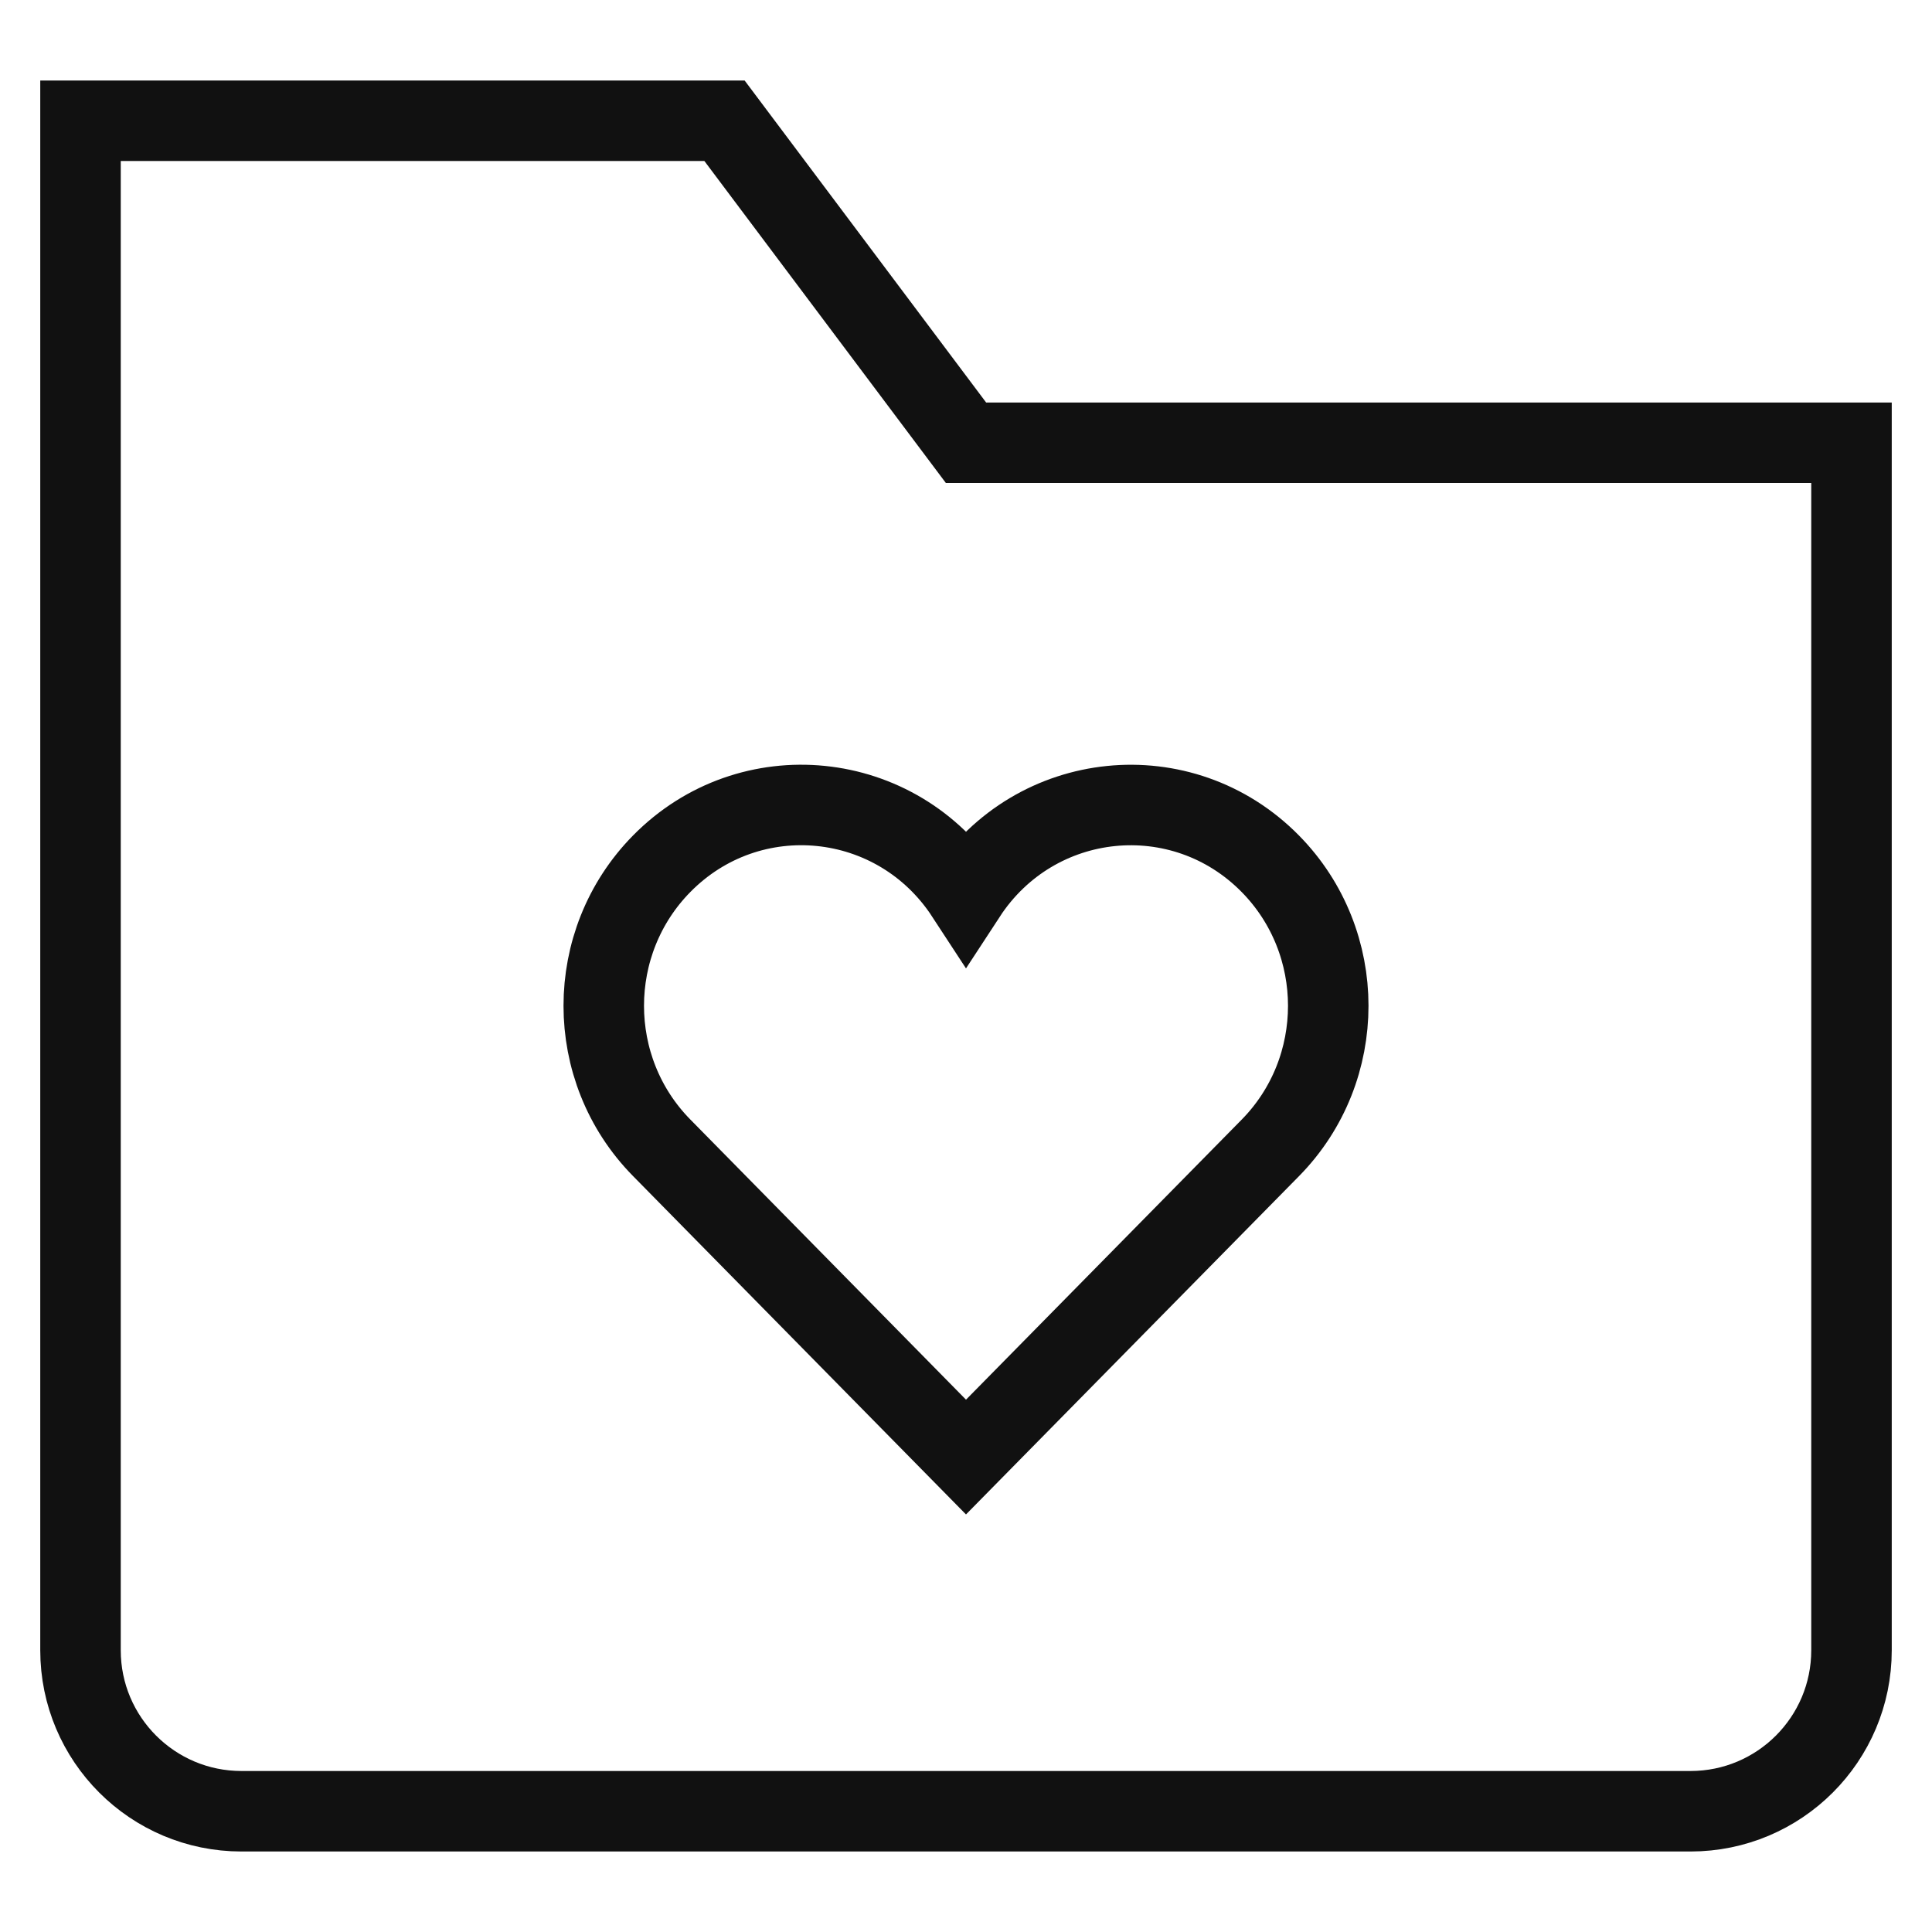
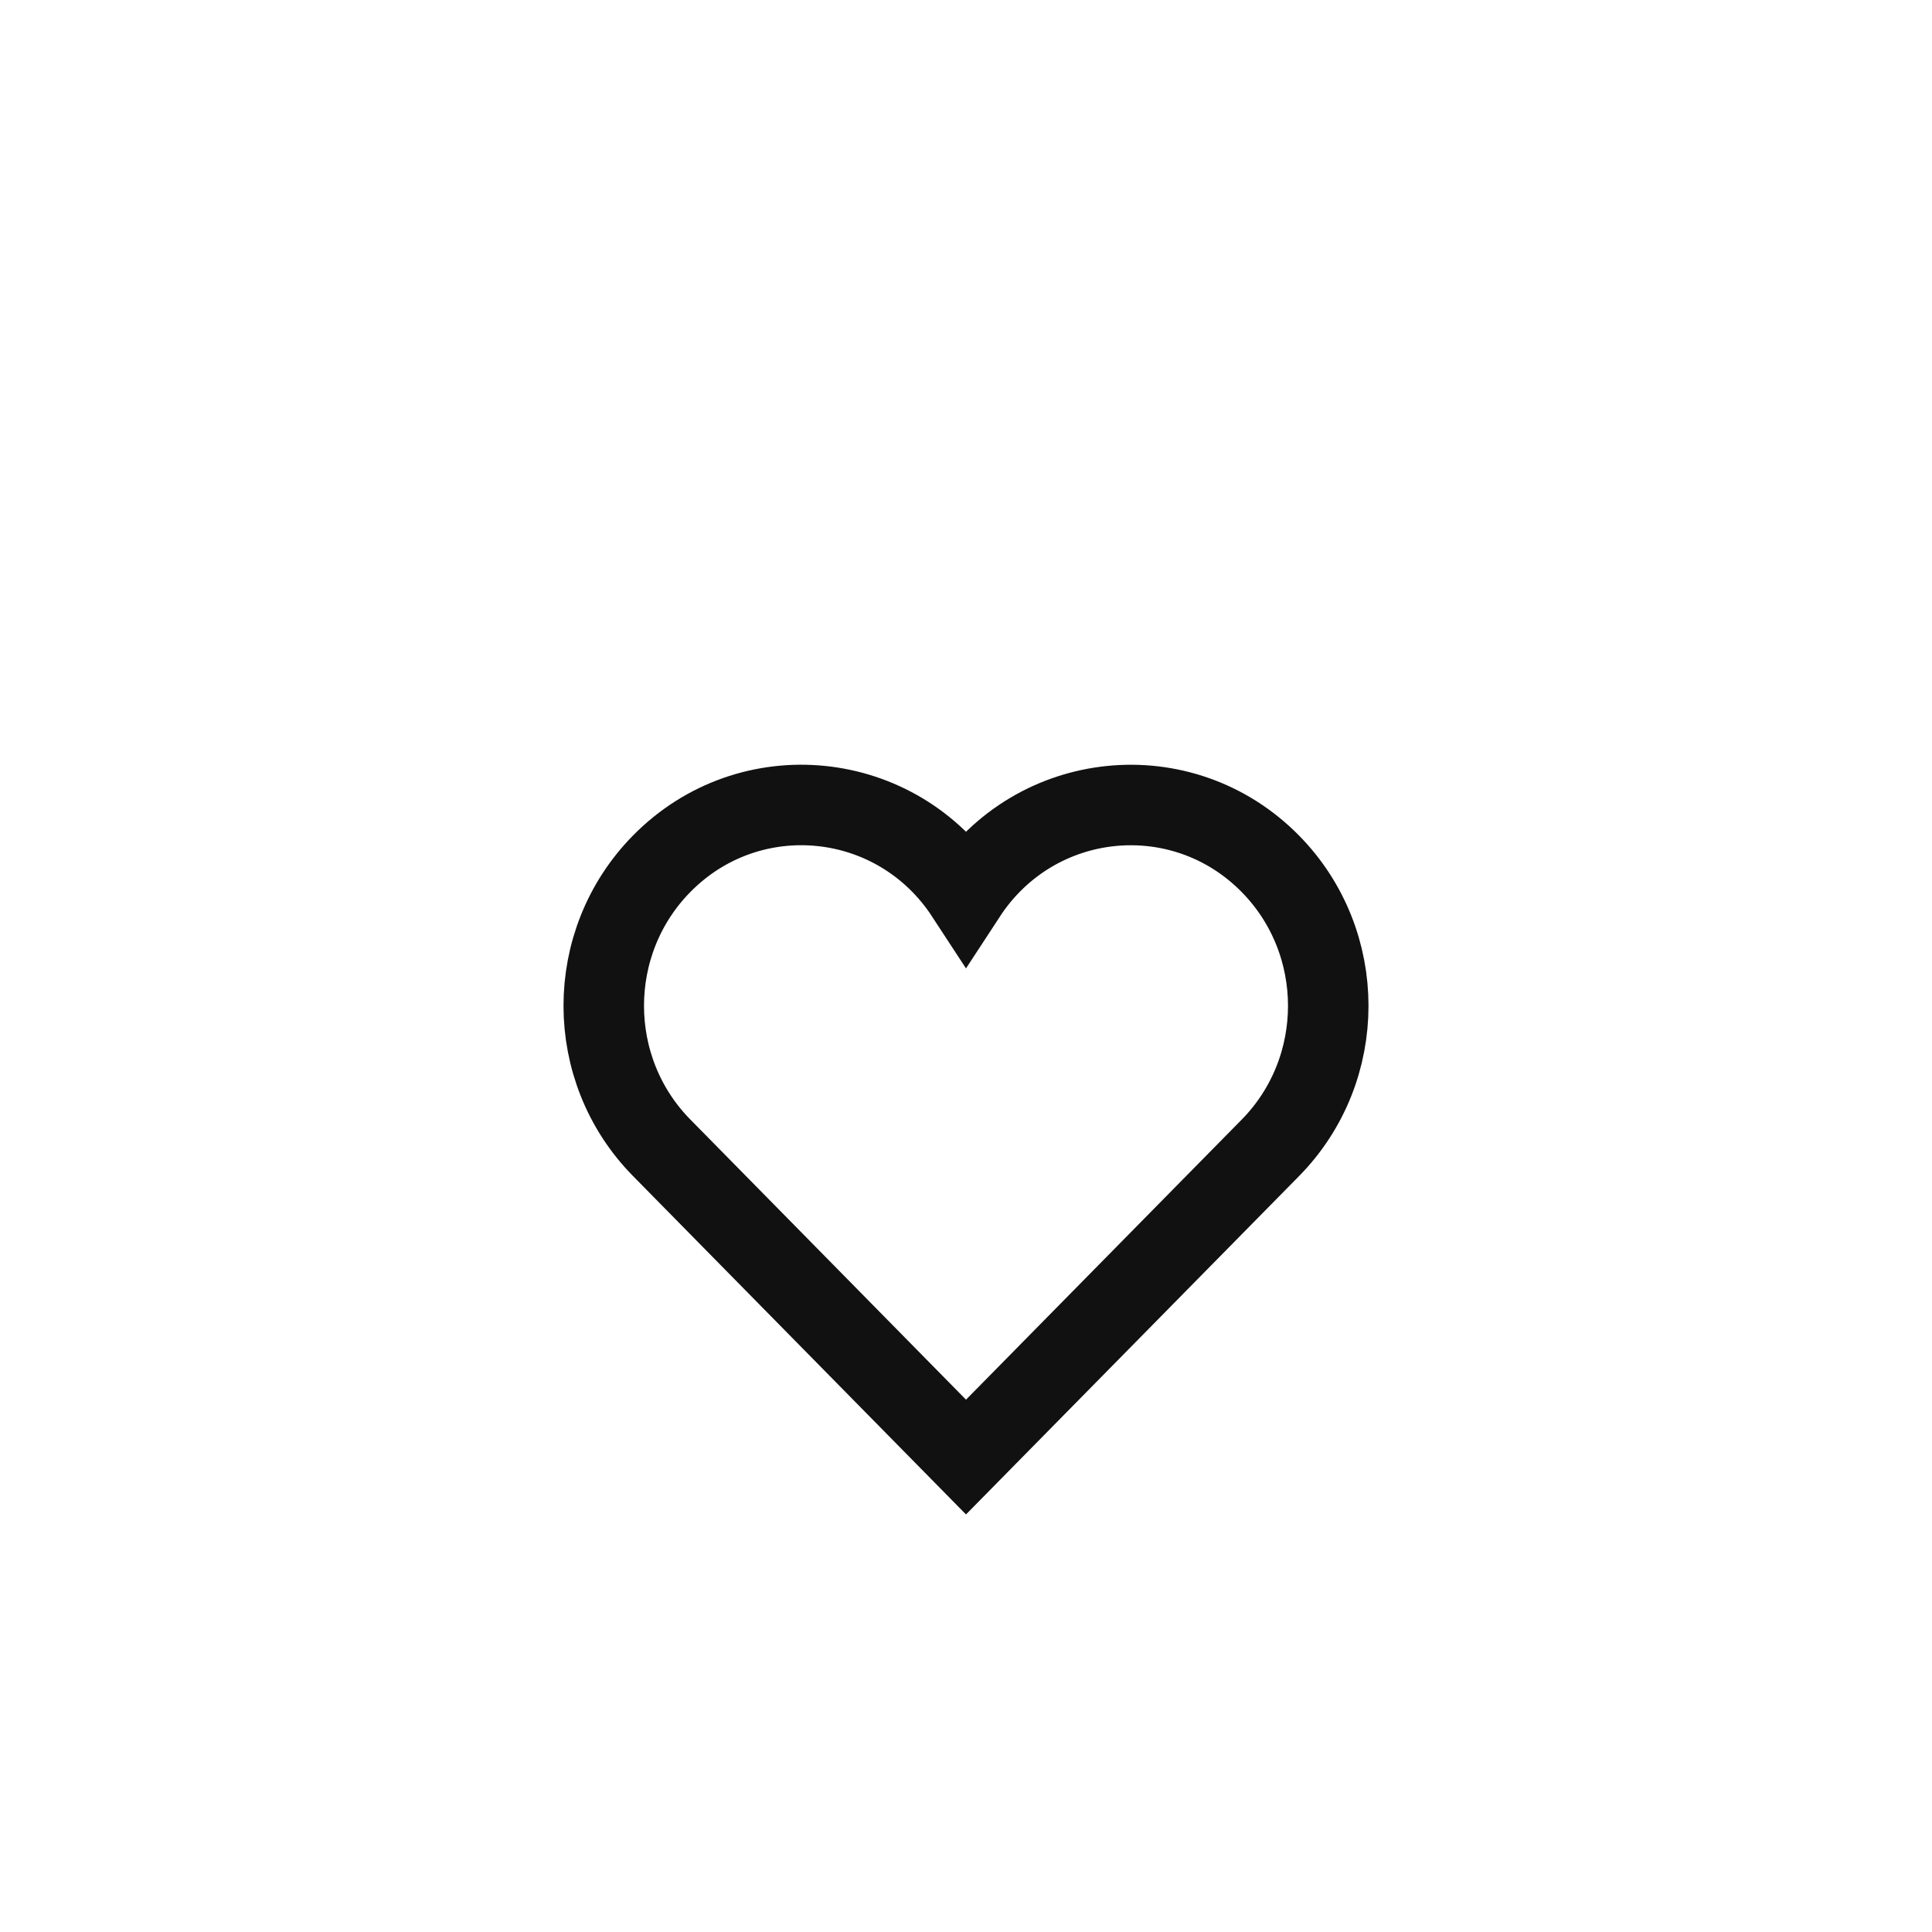
<svg xmlns="http://www.w3.org/2000/svg" x="0px" y="0px" viewBox="0 0 48 48" width="48" height="48">
  <g class="nc-icon-wrapper" fill="#111111">
-     <path fill="none" stroke="#111111" stroke-width="2" stroke-linecap="square" stroke-miterlimit="10" d="M42,45H6 c-2.209,0-4-1.791-4-4V3h16l6,8h22v30C46,43.209,44.209,45,42,45z" stroke-linejoin="miter" />
    <path data-color="color-2" fill="none" stroke="#111111" stroke-width="2" stroke-linecap="square" stroke-miterlimit="10" d=" M31.562,21.461c-2.189-2.225-5.843-1.861-7.562,0.77c-1.721-2.635-5.375-2.994-7.562-0.77c-1.917,1.948-1.917,5.107,0,7.054L24,36.2 l7.564-7.684C33.479,26.568,33.479,23.409,31.562,21.461z" stroke-linejoin="miter" />
  </g>
</svg>